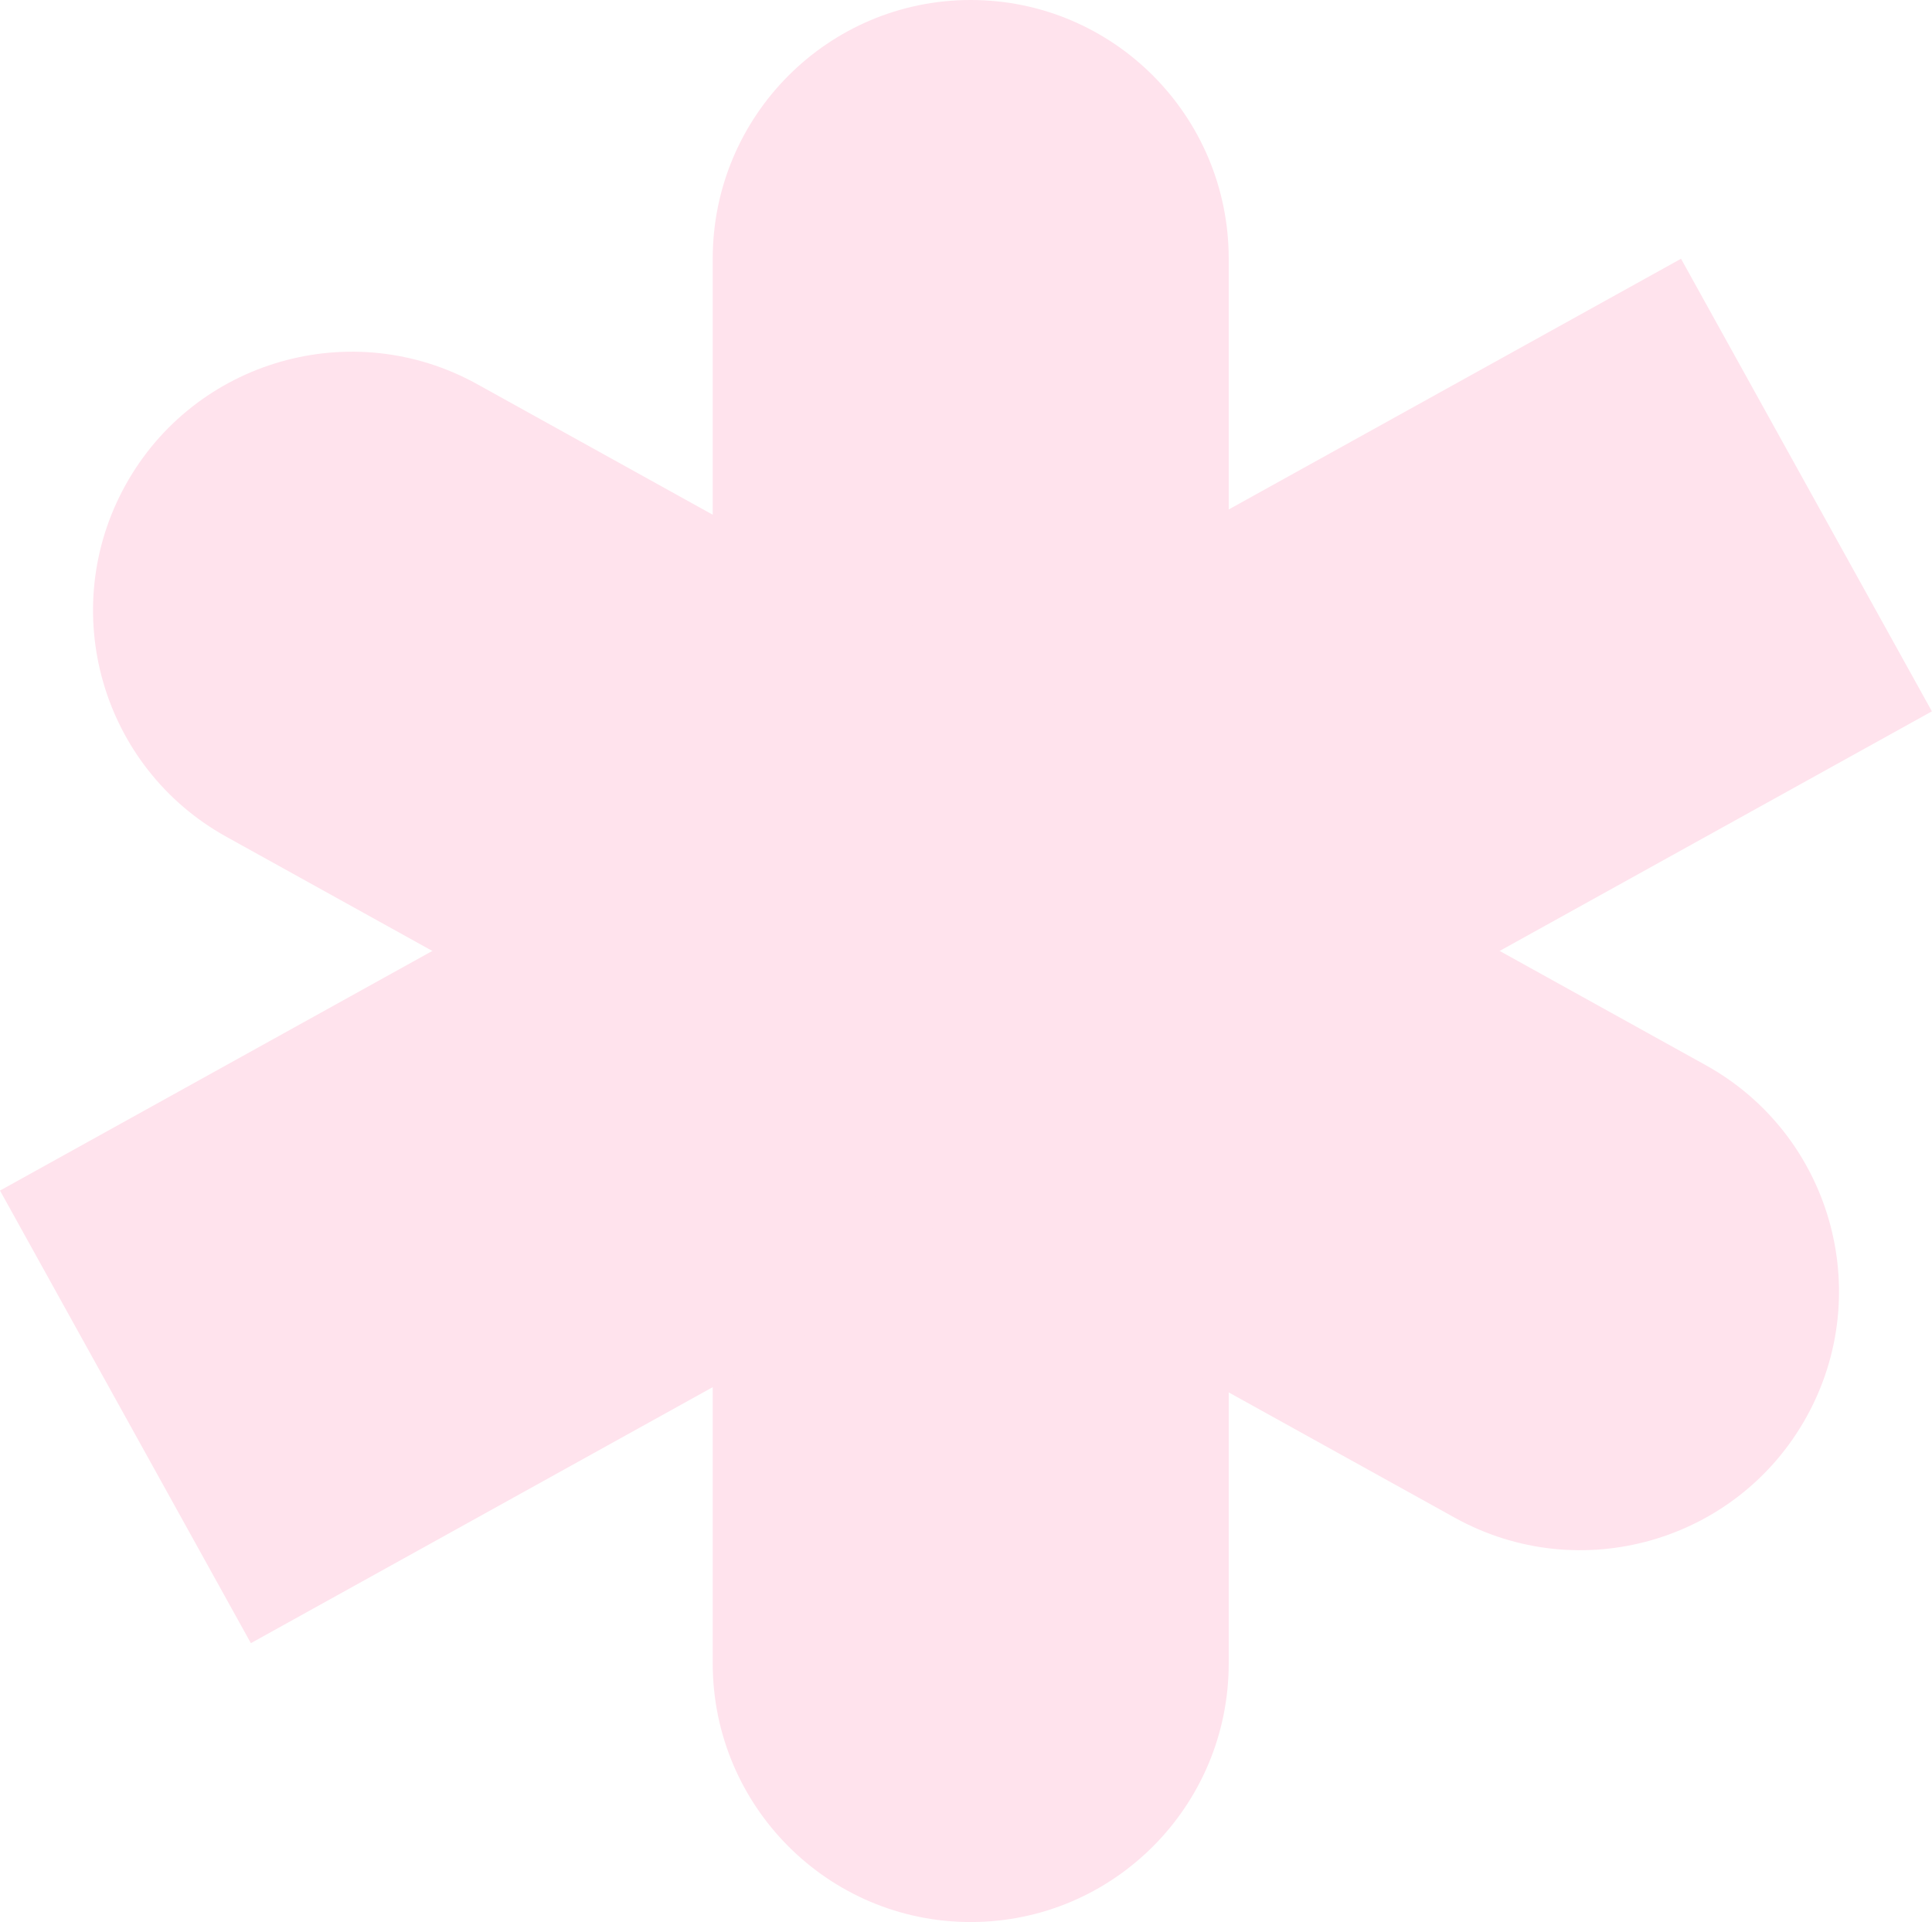
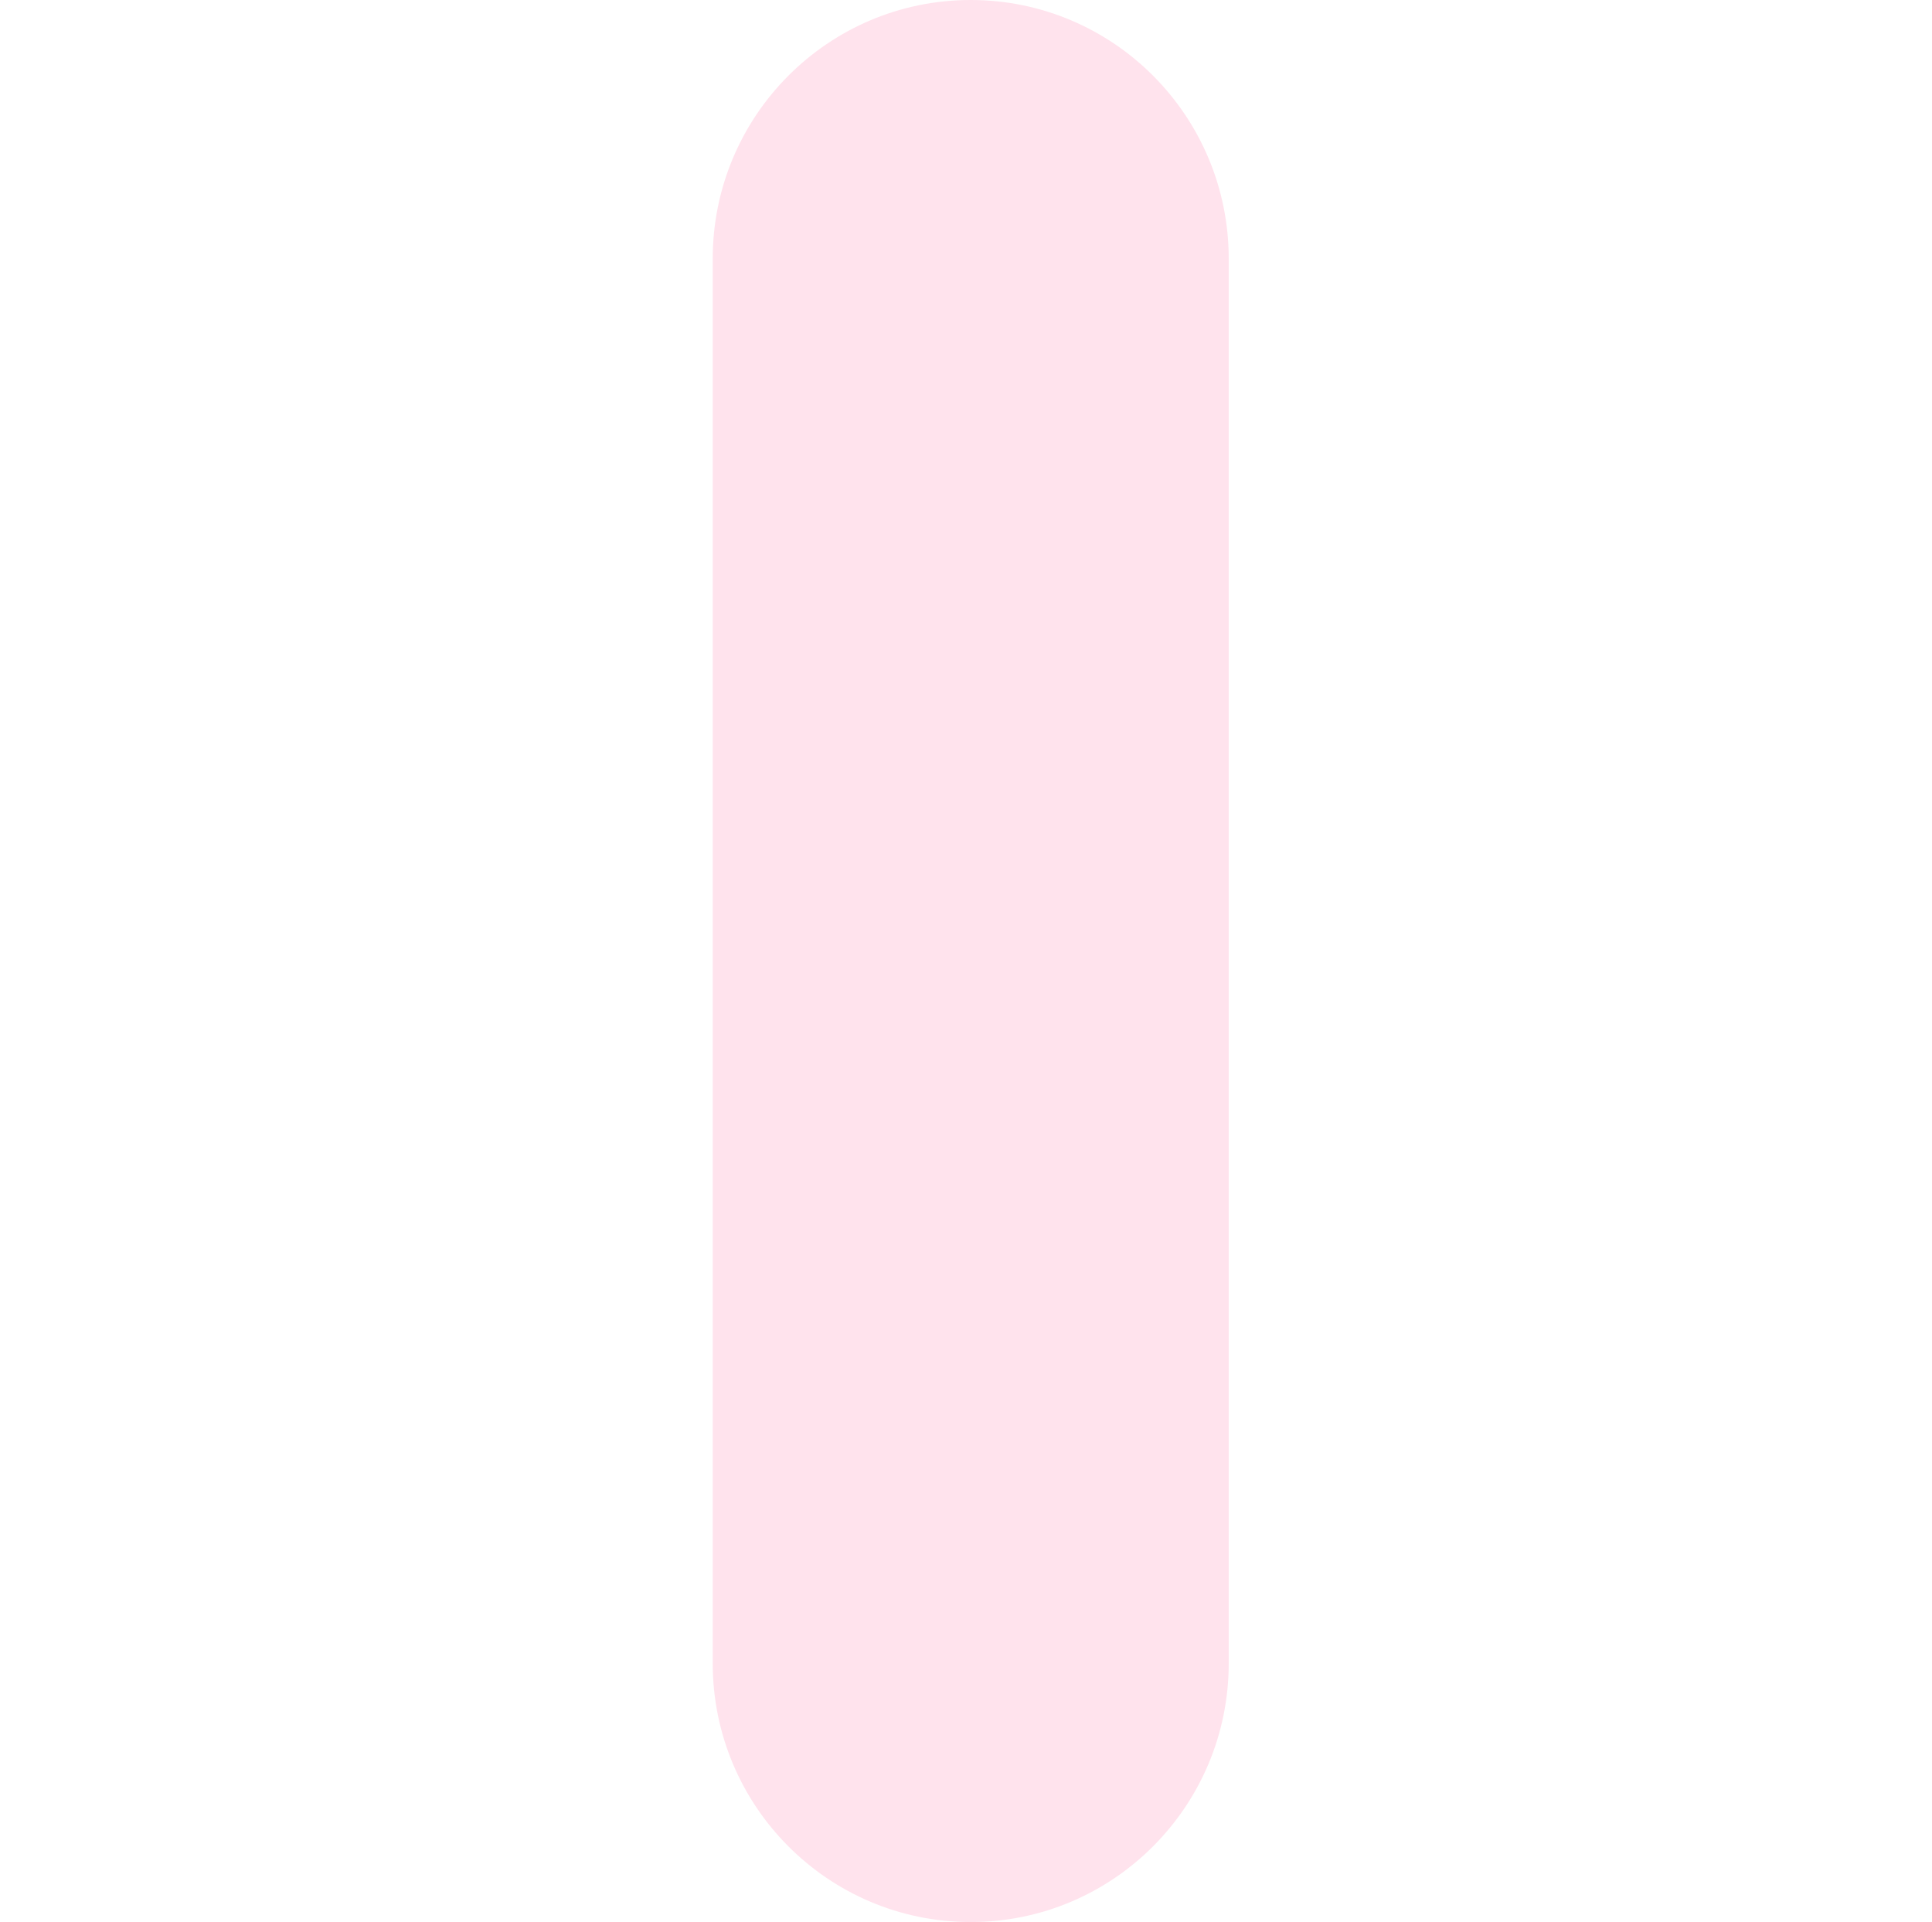
<svg xmlns="http://www.w3.org/2000/svg" width="1932" height="1922" viewBox="0 0 1932 1922" fill="none">
  <path d="M1228.72 258.731C1228.72 115.838 1113.21 -1.00983e-05 970.719 -2.25551e-05C828.229 -3.50119e-05 712.719 115.838 712.719 258.731L712.719 1663.27C712.719 1806.16 828.229 1922 970.719 1922C1113.21 1922 1228.72 1806.16 1228.72 1663.27L1228.72 258.731Z" fill="#FFE3ED" />
-   <path d="M1931.89 711.325L1681.02 258.743L-0.003 1190.55L250.867 1643.13L1931.89 711.325Z" fill="#FFE3ED" />
-   <path d="M226.369 836.76C101.392 767.484 56.237 610.011 125.513 485.034C194.789 360.057 352.262 314.902 477.24 384.178L1705.68 1065.11C1830.65 1134.39 1875.81 1291.86 1806.53 1416.84C1737.26 1541.82 1579.78 1586.97 1454.81 1517.69L226.369 836.76Z" fill="#FFE3ED" />
</svg>